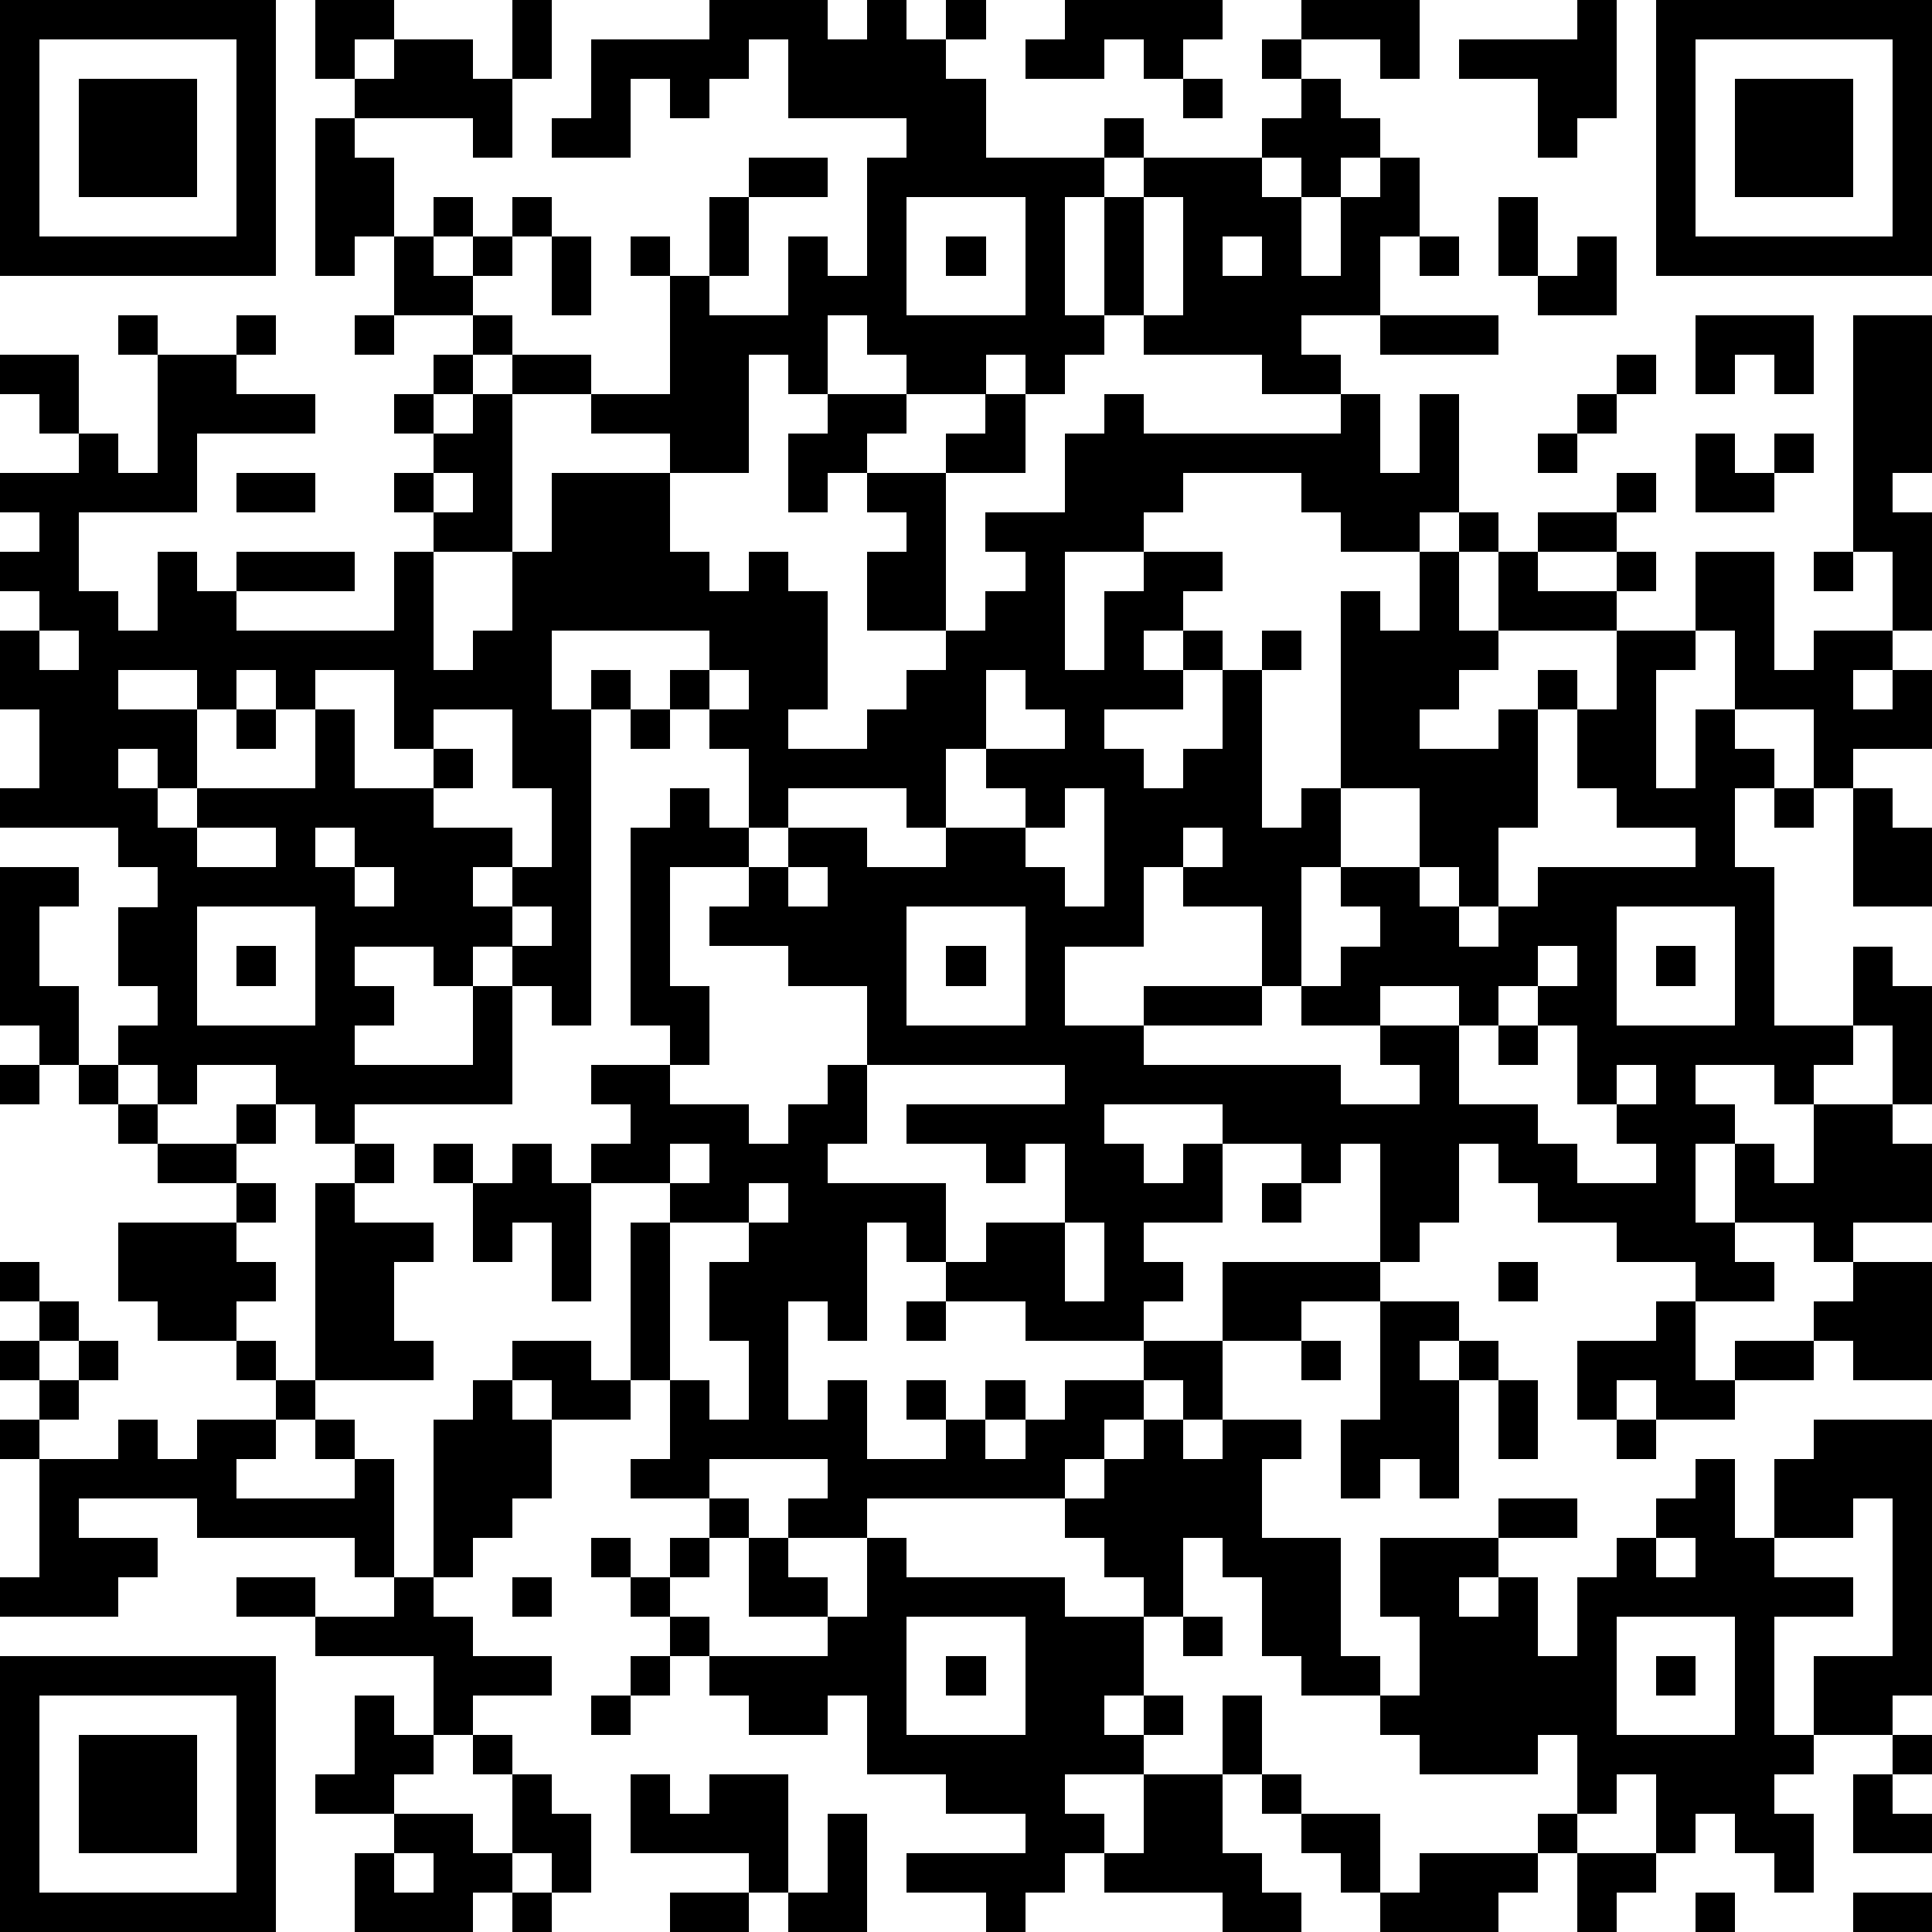
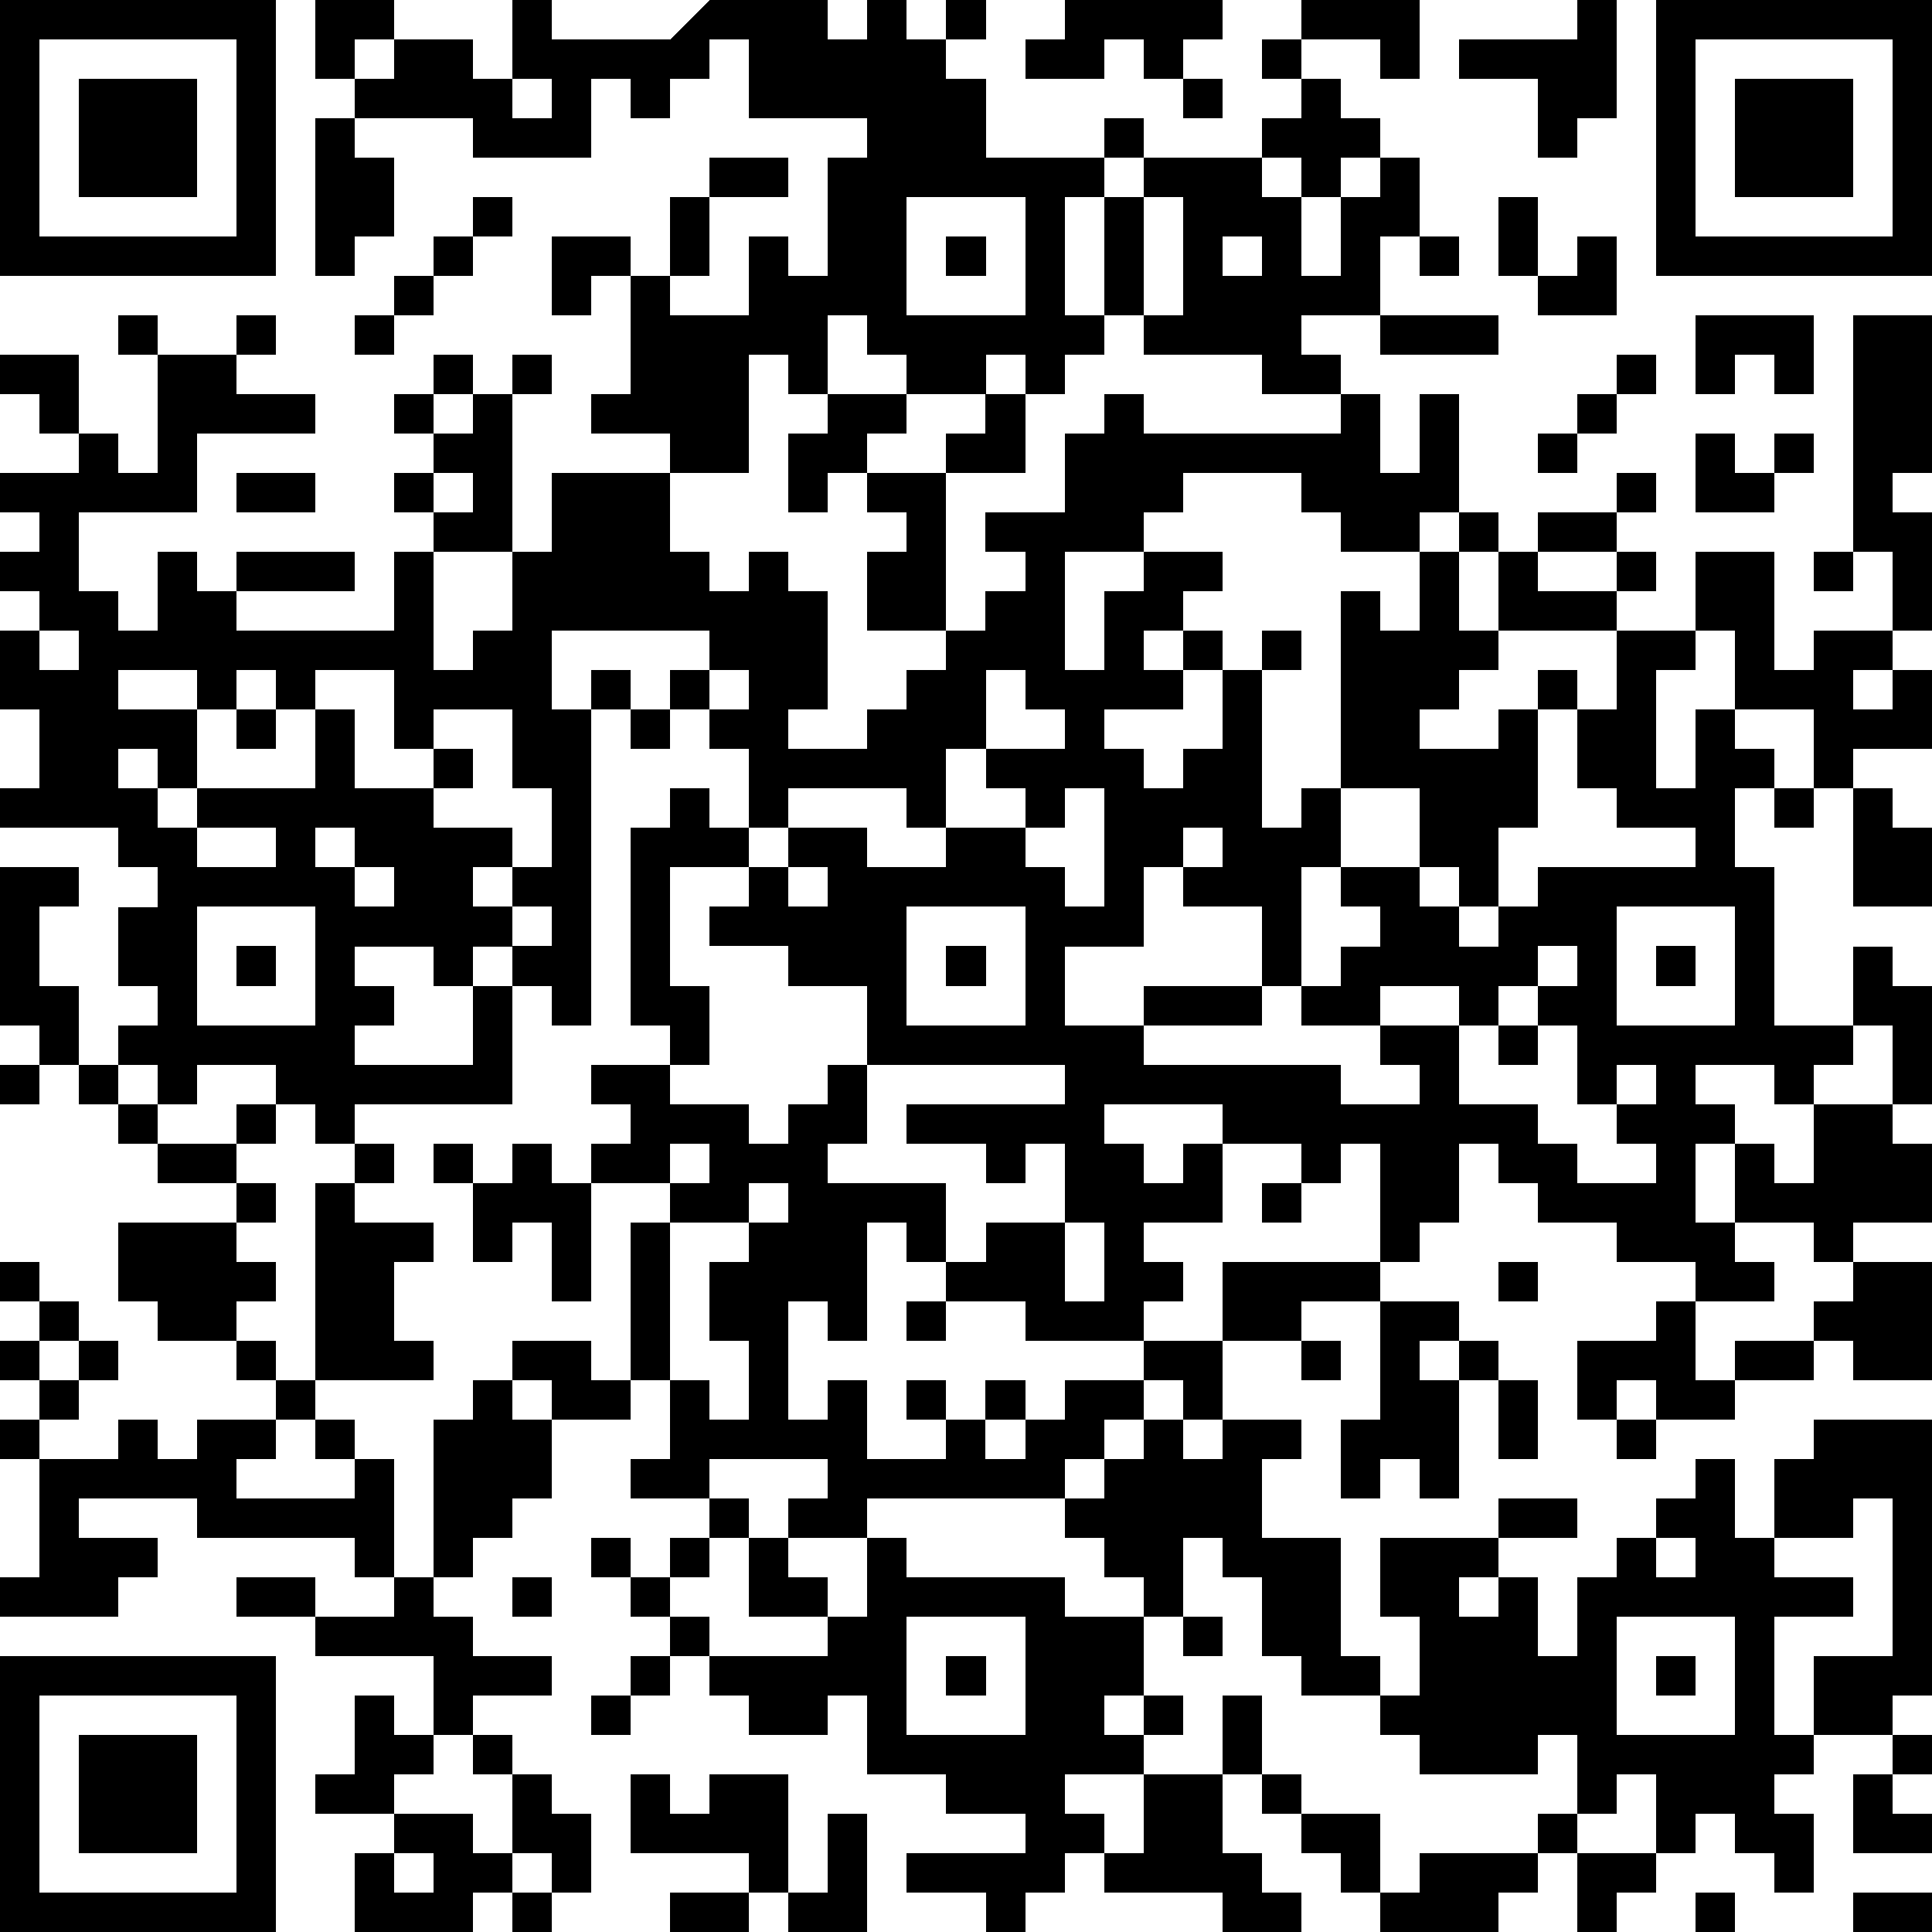
<svg xmlns="http://www.w3.org/2000/svg" version="1.1" width="196" height="196" shape-rendering="crispEdges">
-   <path d="M0 0h7v7h-7zM8 0h2v1h-1v1h-1zM13 0h1v2h-1zM18 0h3v1h1v-1h1v1h1v-1h1v1h-1v1h1v2h3v-1h1v1h-1v1h-1v3h1v-3h1v-1h3v-1h1v-1h-1v-1h1v-1h3v2h-1v-1h-2v1h1v1h1v1h-1v1h-1v-1h-1v1h1v2h1v-2h1v-1h1v2h-1v2h-2v1h1v1h-2v-1h-3v-1h-1v1h-1v1h-1v-1h-1v1h-2v-1h-1v-1h-1v2h-1v-1h-1v3h-2v-1h-2v-1h-2v-1h-1v-1h-2v-2h-1v1h-1v-4h1v-1h1v-1h2v1h1v2h-1v-1h-3v1h1v2h1v-1h1v1h-1v1h1v-1h1v-1h1v1h-1v1h-1v1h1v1h2v1h2v-3h-1v-1h1v1h1v-2h1v-1h2v1h-2v2h-1v1h2v-2h1v1h1v-3h1v-1h-3v-2h-1v1h-1v1h-1v-1h-1v2h-2v-1h1v-2h3zM27 0h4v1h-1v1h-1v-1h-1v1h-2v-1h1zM40 0h1v3h-1v1h-1v-2h-2v-1h3zM42 0h7v7h-7zM1 1v5h5v-5zM43 1v5h5v-5zM2 2h3v3h-3zM30 2h1v1h-1zM44 2h3v3h-3zM23 5v3h3v-3zM29 5v3h1v-3zM38 5h1v2h-1zM14 6h1v2h-1zM24 6h1v1h-1zM31 6v1h1v-1zM36 6h1v1h-1zM40 6h1v2h-2v-1h1zM3 8h1v1h-1zM6 8h1v1h-1zM9 8h1v1h-1zM35 8h3v1h-3zM43 8h3v2h-1v-1h-1v1h-1zM47 8h2v4h-1v1h1v3h-1v-2h-1zM0 9h2v2h-1v-1h-1zM4 9h2v1h2v1h-3v2h-3v2h1v1h1v-2h1v1h1v-1h3v1h-3v1h4v-2h1v-1h-1v-1h1v-1h-1v-1h1v-1h1v1h-1v1h1v-1h1v4h-2v3h1v-1h1v-2h1v-2h3v2h1v1h1v-1h1v1h1v3h-1v1h2v-1h1v-1h1v-1h-2v-2h1v-1h-1v-1h-1v1h-1v-2h1v-1h2v1h-1v1h2v-1h1v-1h1v2h-2v4h1v-1h1v-1h-1v-1h2v-2h1v-1h1v1h5v-1h1v2h1v-2h1v3h-1v1h-2v-1h-1v-1h-3v1h-1v1h-2v3h1v-2h1v-1h2v1h-1v1h-1v1h1v-1h1v1h-1v1h-2v1h1v1h1v-1h1v-2h1v-1h1v1h-1v4h1v-1h1v-5h1v1h1v-2h1v-1h1v1h-1v2h1v-2h1v-1h2v-1h1v1h-1v1h-2v1h2v-1h1v1h-1v1h-3v1h-1v1h-1v1h2v-1h1v-1h1v1h-1v3h-1v2h-1v-1h-1v-2h-2v2h-1v3h-1v-2h-2v-1h-1v2h-2v2h2v-1h3v1h-3v1h5v1h2v-1h-1v-1h-2v-1h1v-1h1v-1h-1v-1h2v1h1v1h1v-1h1v-1h4v-1h-2v-1h-1v-2h1v-2h2v-2h2v3h1v-1h2v1h-1v1h1v-1h1v2h-2v1h-1v-2h-2v-2h-1v1h-1v3h1v-2h1v1h1v1h-1v2h1v4h2v-2h1v1h1v3h-1v-2h-1v1h-1v1h-1v-1h-2v1h1v1h-1v2h1v-2h1v1h1v-2h2v1h1v2h-2v1h-1v-1h-2v1h1v1h-2v-1h-2v-1h-2v-1h-1v-1h-1v2h-1v1h-1v-3h-1v1h-1v-1h-2v-1h-3v1h1v1h1v-1h1v2h-2v1h1v1h-1v1h-3v-1h-2v-1h-1v-1h-1v3h-1v-1h-1v3h1v-1h1v2h2v-1h-1v-1h1v1h1v-1h1v1h-1v1h1v-1h1v-1h2v-1h2v-2h4v1h-2v1h-2v2h-1v-1h-1v1h-1v1h-1v1h-5v1h-2v-1h1v-1h-3v1h-2v-1h1v-2h-1v-4h1v-1h-2v-1h1v-1h-1v-1h2v-1h-1v-5h1v-1h1v1h1v-2h-1v-1h-1v-1h1v-1h-4v2h1v-1h1v1h-1v8h-1v-1h-1v-1h-1v1h-1v-1h-2v1h1v1h-1v1h3v-2h1v3h-4v1h-1v-1h-1v-1h-2v1h-1v-1h-1v-1h1v-1h-1v-2h1v-1h-1v-1h-3v-1h1v-2h-1v-2h1v-1h-1v-1h1v-1h-1v-1h2v-1h1v1h1zM41 9h1v1h-1zM40 10h1v1h-1zM39 11h1v1h-1zM43 11h1v1h1v-1h1v1h-1v1h-2zM6 12h2v1h-2zM11 12v1h1v-1zM46 14h1v1h-1zM1 16v1h1v-1zM3 17v1h2v-1zM6 17v1h-1v2h-1v-1h-1v1h1v1h1v-1h3v-2h-1v-1zM8 17v1h1v2h2v-1h-1v-2zM18 17v1h1v-1zM25 17v2h-1v2h-1v-1h-3v1h-1v1h-2v3h1v2h-1v1h2v1h1v-1h1v-1h1v-2h-2v-1h-2v-1h1v-1h1v-1h2v1h2v-1h2v-1h-1v-1h2v-1h-1v-1zM6 18h1v1h-1zM11 18v1h1v1h-1v1h2v1h-1v1h1v-1h1v-2h-1v-2zM16 18h1v1h-1zM27 20v1h-1v1h1v1h1v-3zM45 20h1v1h-1zM47 20h1v1h1v2h-2zM5 21v1h2v-1zM8 21v1h1v-1zM30 21v1h1v-1zM0 22h2v1h-1v2h1v2h-1v-1h-1zM9 22v1h1v-1zM20 22v1h1v-1zM5 23v3h3v-3zM13 23v1h1v-1zM23 23v3h3v-3zM41 23v3h3v-3zM6 24h1v1h-1zM24 24h1v1h-1zM39 24v1h-1v1h-1v-1h-2v1h2v2h2v1h1v1h2v-1h-1v-1h-1v-2h-1v-1h1v-1zM42 24h1v1h-1zM38 26h1v1h-1zM0 27h1v1h-1zM2 27h1v1h-1zM22 27v2h-1v1h3v2h1v-1h2v-2h-1v1h-1v-1h-2v-1h4v-1zM41 27v1h1v-1zM3 28h1v1h-1zM6 28h1v1h-1zM4 29h2v1h-2zM9 29h1v1h-1zM11 29h1v1h-1zM13 29h1v1h1v3h-1v-2h-1v1h-1v-2h1zM17 29v1h1v-1zM6 30h1v1h-1zM8 30h1v1h2v1h-1v2h1v1h-3zM19 30v1h-2v4h1v1h1v-2h-1v-2h1v-1h1v-1zM32 30h1v1h-1zM3 31h3v1h1v1h-1v1h-2v-1h-1zM27 31v2h1v-2zM0 32h1v1h-1zM38 32h1v1h-1zM47 32h2v3h-2v-1h-1v-1h1zM1 33h1v1h-1zM23 33h1v1h-1zM35 33h2v1h-1v1h1v-1h1v1h-1v3h-1v-1h-1v1h-1v-2h1zM42 33h1v2h1v-1h2v1h-2v1h-2v-1h-1v1h-1v-2h2zM0 34h1v1h-1zM2 34h1v1h-1zM6 34h1v1h-1zM13 34h2v1h1v1h-2v-1h-1zM33 34h1v1h-1zM1 35h1v1h-1zM7 35h1v1h-1zM12 35h1v1h1v2h-1v1h-1v1h-1v-4h1zM38 35h1v2h-1zM0 36h1v1h-1zM3 36h1v1h1v-1h2v1h-1v1h3v-1h-1v-1h1v1h1v3h-1v-1h-4v-1h-3v1h2v1h-1v1h-3v-1h1v-3h2zM29 36h1v1h1v-1h2v1h-1v2h2v3h1v1h-2v-1h-1v-2h-1v-1h-1v2h-1v-1h-1v-1h-1v-1h1v-1h1zM41 36h1v1h-1zM46 36h3v7h-1v1h-2v-2h2v-4h-1v1h-2v-2h1zM43 37h1v2h1v1h2v1h-2v3h1v1h-1v1h1v2h-1v-1h-1v-1h-1v1h-1v-2h-1v1h-1v-2h-1v1h-3v-1h-1v-1h1v-2h-1v-2h3v-1h2v1h-2v1h-1v1h1v-1h1v2h1v-2h1v-1h1v-1h1zM18 38h1v1h-1zM15 39h1v1h-1zM17 39h1v1h-1zM19 39h1v1h1v1h-2zM22 39h1v1h4v1h2v2h-1v1h1v-1h1v1h-1v1h-2v1h1v1h-1v1h-1v1h-1v-1h-2v-1h3v-1h-2v-1h-2v-2h-1v1h-2v-1h-1v-1h-1v-1h-1v-1h1v1h1v1h3v-1h1zM42 39v1h1v-1zM6 40h2v1h-2zM10 40h1v1h1v1h2v1h-2v1h-1v-2h-3v-1h2zM13 40h1v1h-1zM23 41v3h3v-3zM30 41h1v1h-1zM41 41v3h3v-3zM0 42h7v7h-7zM16 42h1v1h-1zM24 42h1v1h-1zM42 42h1v1h-1zM1 43v5h5v-5zM9 43h1v1h1v1h-1v1h-2v-1h1zM15 43h1v1h-1zM31 43h1v2h-1zM2 44h3v3h-3zM12 44h1v1h-1zM48 44h1v1h-1zM13 45h1v1h1v2h-1v-1h-1zM16 45h1v1h1v-1h2v3h-1v-1h-3zM29 45h2v2h1v1h1v1h-2v-1h-3v-1h1zM32 45h1v1h-1zM47 45h1v1h1v1h-2zM10 46h2v1h1v1h-1v1h-3v-2h1zM21 46h1v3h-2v-1h1zM33 46h2v2h-1v-1h-1zM39 46h1v1h-1zM10 47v1h1v-1zM36 47h3v1h-1v1h-3v-1h1zM40 47h2v1h-1v1h-1zM13 48h1v1h-1zM17 48h2v1h-2zM43 48h1v1h-1zM47 48h2v1h-2z" style="fill:#000" transform="translate(0,0) scale(4)" />
+   <path d="M0 0h7v7h-7zM8 0h2v1h-1v1h-1zM13 0h1v2h-1zM18 0h3v1h1v-1h1v1h1v-1h1v1h-1v1h1v2h3v-1h1v1h-1v1h-1v3h1v-3h1v-1h3v-1h1v-1h-1v-1h1v-1h3v2h-1v-1h-2v1h1v1h1v1h-1v1h-1v-1h-1v1h1v2h1v-2h1v-1h1v2h-1v2h-2v1h1v1h-2v-1h-3v-1h-1v1h-1v1h-1v-1h-1v1h-2v-1h-1v-1h-1v2h-1v-1h-1v3h-2v-1h-2v-1h-2v-1h-1v-1h-2v-2h-1v1h-1v-4h1v-1h1v-1h2v1h1v2h-1v-1h-3v1h1v2h1v-1v1h-1v1h1v-1h1v-1h1v1h-1v1h-1v1h1v1h2v1h2v-3h-1v-1h1v1h1v-2h1v-1h2v1h-2v2h-1v1h2v-2h1v1h1v-3h1v-1h-3v-2h-1v1h-1v1h-1v-1h-1v2h-2v-1h1v-2h3zM27 0h4v1h-1v1h-1v-1h-1v1h-2v-1h1zM40 0h1v3h-1v1h-1v-2h-2v-1h3zM42 0h7v7h-7zM1 1v5h5v-5zM43 1v5h5v-5zM2 2h3v3h-3zM30 2h1v1h-1zM44 2h3v3h-3zM23 5v3h3v-3zM29 5v3h1v-3zM38 5h1v2h-1zM14 6h1v2h-1zM24 6h1v1h-1zM31 6v1h1v-1zM36 6h1v1h-1zM40 6h1v2h-2v-1h1zM3 8h1v1h-1zM6 8h1v1h-1zM9 8h1v1h-1zM35 8h3v1h-3zM43 8h3v2h-1v-1h-1v1h-1zM47 8h2v4h-1v1h1v3h-1v-2h-1zM0 9h2v2h-1v-1h-1zM4 9h2v1h2v1h-3v2h-3v2h1v1h1v-2h1v1h1v-1h3v1h-3v1h4v-2h1v-1h-1v-1h1v-1h-1v-1h1v-1h1v1h-1v1h1v-1h1v4h-2v3h1v-1h1v-2h1v-2h3v2h1v1h1v-1h1v1h1v3h-1v1h2v-1h1v-1h1v-1h-2v-2h1v-1h-1v-1h-1v1h-1v-2h1v-1h2v1h-1v1h2v-1h1v-1h1v2h-2v4h1v-1h1v-1h-1v-1h2v-2h1v-1h1v1h5v-1h1v2h1v-2h1v3h-1v1h-2v-1h-1v-1h-3v1h-1v1h-2v3h1v-2h1v-1h2v1h-1v1h-1v1h1v-1h1v1h-1v1h-2v1h1v1h1v-1h1v-2h1v-1h1v1h-1v4h1v-1h1v-5h1v1h1v-2h1v-1h1v1h-1v2h1v-2h1v-1h2v-1h1v1h-1v1h-2v1h2v-1h1v1h-1v1h-3v1h-1v1h-1v1h2v-1h1v-1h1v1h-1v3h-1v2h-1v-1h-1v-2h-2v2h-1v3h-1v-2h-2v-1h-1v2h-2v2h2v-1h3v1h-3v1h5v1h2v-1h-1v-1h-2v-1h1v-1h1v-1h-1v-1h2v1h1v1h1v-1h1v-1h4v-1h-2v-1h-1v-2h1v-2h2v-2h2v3h1v-1h2v1h-1v1h1v-1h1v2h-2v1h-1v-2h-2v-2h-1v1h-1v3h1v-2h1v1h1v1h-1v2h1v4h2v-2h1v1h1v3h-1v-2h-1v1h-1v1h-1v-1h-2v1h1v1h-1v2h1v-2h1v1h1v-2h2v1h1v2h-2v1h-1v-1h-2v1h1v1h-2v-1h-2v-1h-2v-1h-1v-1h-1v2h-1v1h-1v-3h-1v1h-1v-1h-2v-1h-3v1h1v1h1v-1h1v2h-2v1h1v1h-1v1h-3v-1h-2v-1h-1v-1h-1v3h-1v-1h-1v3h1v-1h1v2h2v-1h-1v-1h1v1h1v-1h1v1h-1v1h1v-1h1v-1h2v-1h2v-2h4v1h-2v1h-2v2h-1v-1h-1v1h-1v1h-1v1h-5v1h-2v-1h1v-1h-3v1h-2v-1h1v-2h-1v-4h1v-1h-2v-1h1v-1h-1v-1h2v-1h-1v-5h1v-1h1v1h1v-2h-1v-1h-1v-1h1v-1h-4v2h1v-1h1v1h-1v8h-1v-1h-1v-1h-1v1h-1v-1h-2v1h1v1h-1v1h3v-2h1v3h-4v1h-1v-1h-1v-1h-2v1h-1v-1h-1v-1h1v-1h-1v-2h1v-1h-1v-1h-3v-1h1v-2h-1v-2h1v-1h-1v-1h1v-1h-1v-1h2v-1h1v1h1zM41 9h1v1h-1zM40 10h1v1h-1zM39 11h1v1h-1zM43 11h1v1h1v-1h1v1h-1v1h-2zM6 12h2v1h-2zM11 12v1h1v-1zM46 14h1v1h-1zM1 16v1h1v-1zM3 17v1h2v-1zM6 17v1h-1v2h-1v-1h-1v1h1v1h1v-1h3v-2h-1v-1zM8 17v1h1v2h2v-1h-1v-2zM18 17v1h1v-1zM25 17v2h-1v2h-1v-1h-3v1h-1v1h-2v3h1v2h-1v1h2v1h1v-1h1v-1h1v-2h-2v-1h-2v-1h1v-1h1v-1h2v1h2v-1h2v-1h-1v-1h2v-1h-1v-1zM6 18h1v1h-1zM11 18v1h1v1h-1v1h2v1h-1v1h1v-1h1v-2h-1v-2zM16 18h1v1h-1zM27 20v1h-1v1h1v1h1v-3zM45 20h1v1h-1zM47 20h1v1h1v2h-2zM5 21v1h2v-1zM8 21v1h1v-1zM30 21v1h1v-1zM0 22h2v1h-1v2h1v2h-1v-1h-1zM9 22v1h1v-1zM20 22v1h1v-1zM5 23v3h3v-3zM13 23v1h1v-1zM23 23v3h3v-3zM41 23v3h3v-3zM6 24h1v1h-1zM24 24h1v1h-1zM39 24v1h-1v1h-1v-1h-2v1h2v2h2v1h1v1h2v-1h-1v-1h-1v-2h-1v-1h1v-1zM42 24h1v1h-1zM38 26h1v1h-1zM0 27h1v1h-1zM2 27h1v1h-1zM22 27v2h-1v1h3v2h1v-1h2v-2h-1v1h-1v-1h-2v-1h4v-1zM41 27v1h1v-1zM3 28h1v1h-1zM6 28h1v1h-1zM4 29h2v1h-2zM9 29h1v1h-1zM11 29h1v1h-1zM13 29h1v1h1v3h-1v-2h-1v1h-1v-2h1zM17 29v1h1v-1zM6 30h1v1h-1zM8 30h1v1h2v1h-1v2h1v1h-3zM19 30v1h-2v4h1v1h1v-2h-1v-2h1v-1h1v-1zM32 30h1v1h-1zM3 31h3v1h1v1h-1v1h-2v-1h-1zM27 31v2h1v-2zM0 32h1v1h-1zM38 32h1v1h-1zM47 32h2v3h-2v-1h-1v-1h1zM1 33h1v1h-1zM23 33h1v1h-1zM35 33h2v1h-1v1h1v-1h1v1h-1v3h-1v-1h-1v1h-1v-2h1zM42 33h1v2h1v-1h2v1h-2v1h-2v-1h-1v1h-1v-2h2zM0 34h1v1h-1zM2 34h1v1h-1zM6 34h1v1h-1zM13 34h2v1h1v1h-2v-1h-1zM33 34h1v1h-1zM1 35h1v1h-1zM7 35h1v1h-1zM12 35h1v1h1v2h-1v1h-1v1h-1v-4h1zM38 35h1v2h-1zM0 36h1v1h-1zM3 36h1v1h1v-1h2v1h-1v1h3v-1h-1v-1h1v1h1v3h-1v-1h-4v-1h-3v1h2v1h-1v1h-3v-1h1v-3h2zM29 36h1v1h1v-1h2v1h-1v2h2v3h1v1h-2v-1h-1v-2h-1v-1h-1v2h-1v-1h-1v-1h-1v-1h1v-1h1zM41 36h1v1h-1zM46 36h3v7h-1v1h-2v-2h2v-4h-1v1h-2v-2h1zM43 37h1v2h1v1h2v1h-2v3h1v1h-1v1h1v2h-1v-1h-1v-1h-1v1h-1v-2h-1v1h-1v-2h-1v1h-3v-1h-1v-1h1v-2h-1v-2h3v-1h2v1h-2v1h-1v1h1v-1h1v2h1v-2h1v-1h1v-1h1zM18 38h1v1h-1zM15 39h1v1h-1zM17 39h1v1h-1zM19 39h1v1h1v1h-2zM22 39h1v1h4v1h2v2h-1v1h1v-1h1v1h-1v1h-2v1h1v1h-1v1h-1v1h-1v-1h-2v-1h3v-1h-2v-1h-2v-2h-1v1h-2v-1h-1v-1h-1v-1h-1v-1h1v1h1v1h3v-1h1zM42 39v1h1v-1zM6 40h2v1h-2zM10 40h1v1h1v1h2v1h-2v1h-1v-2h-3v-1h2zM13 40h1v1h-1zM23 41v3h3v-3zM30 41h1v1h-1zM41 41v3h3v-3zM0 42h7v7h-7zM16 42h1v1h-1zM24 42h1v1h-1zM42 42h1v1h-1zM1 43v5h5v-5zM9 43h1v1h1v1h-1v1h-2v-1h1zM15 43h1v1h-1zM31 43h1v2h-1zM2 44h3v3h-3zM12 44h1v1h-1zM48 44h1v1h-1zM13 45h1v1h1v2h-1v-1h-1zM16 45h1v1h1v-1h2v3h-1v-1h-3zM29 45h2v2h1v1h1v1h-2v-1h-3v-1h1zM32 45h1v1h-1zM47 45h1v1h1v1h-2zM10 46h2v1h1v1h-1v1h-3v-2h1zM21 46h1v3h-2v-1h1zM33 46h2v2h-1v-1h-1zM39 46h1v1h-1zM10 47v1h1v-1zM36 47h3v1h-1v1h-3v-1h1zM40 47h2v1h-1v1h-1zM13 48h1v1h-1zM17 48h2v1h-2zM43 48h1v1h-1zM47 48h2v1h-2z" style="fill:#000" transform="translate(0,0) scale(4)" />
</svg>